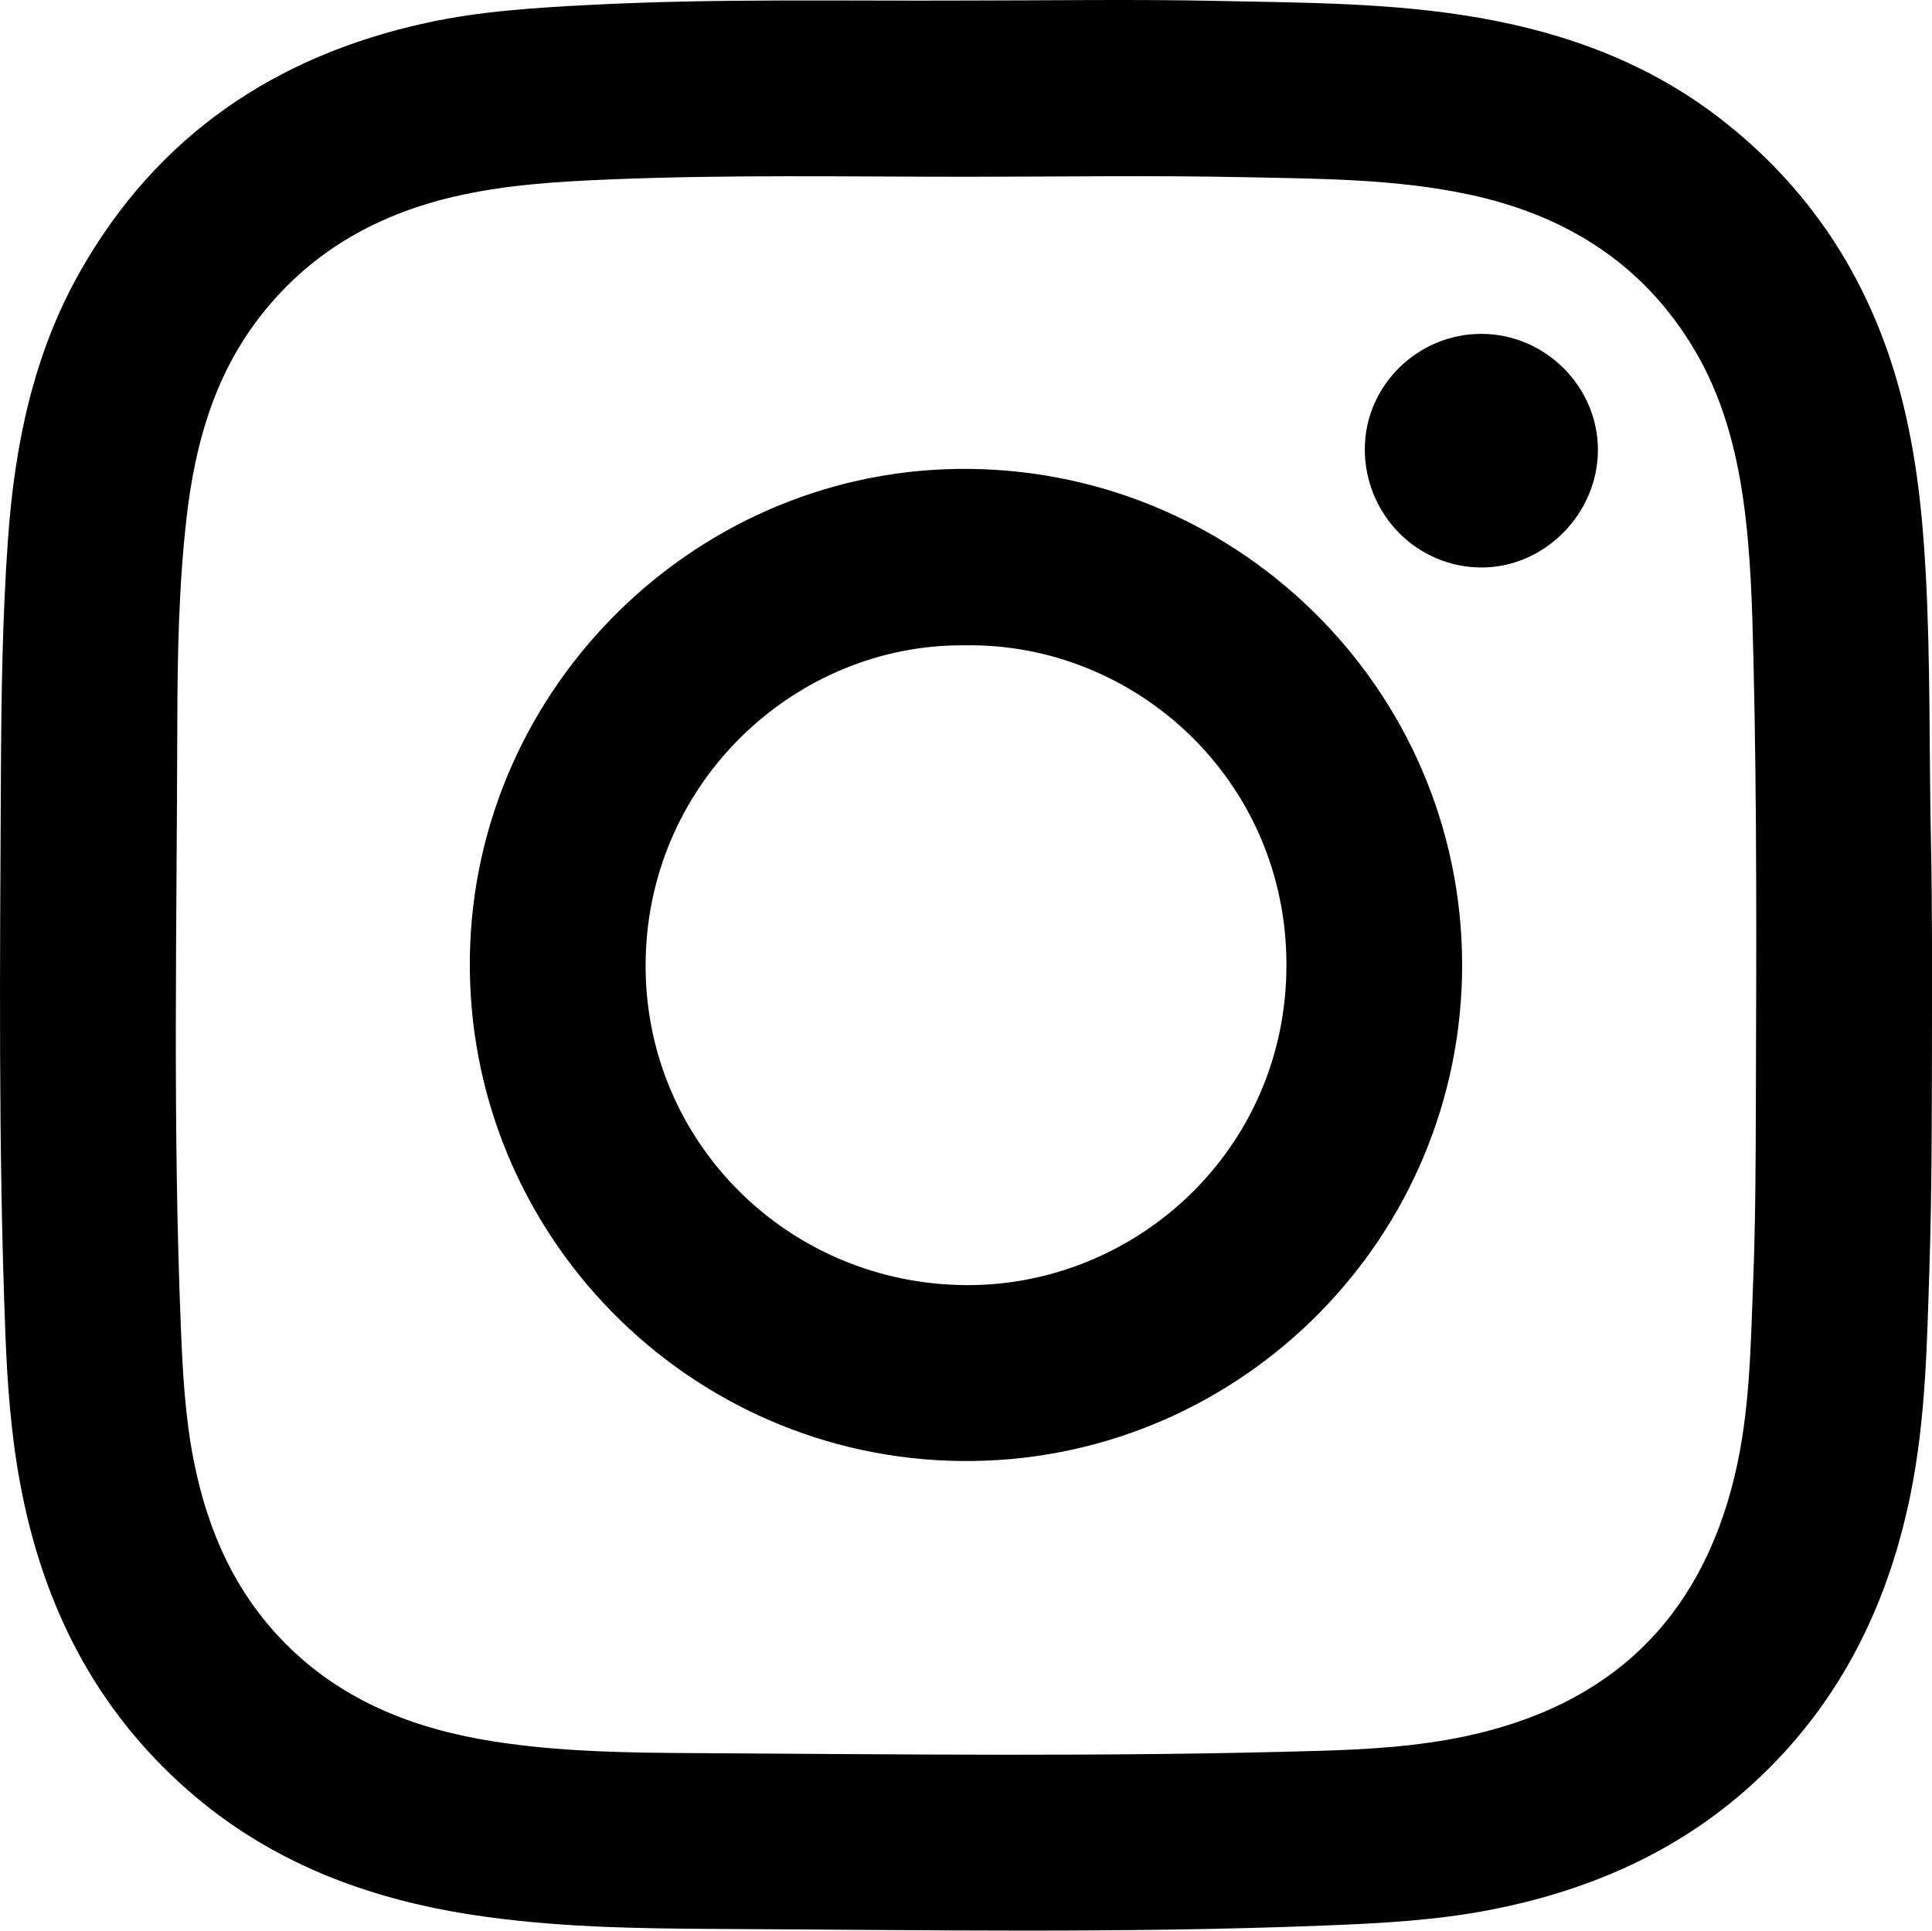
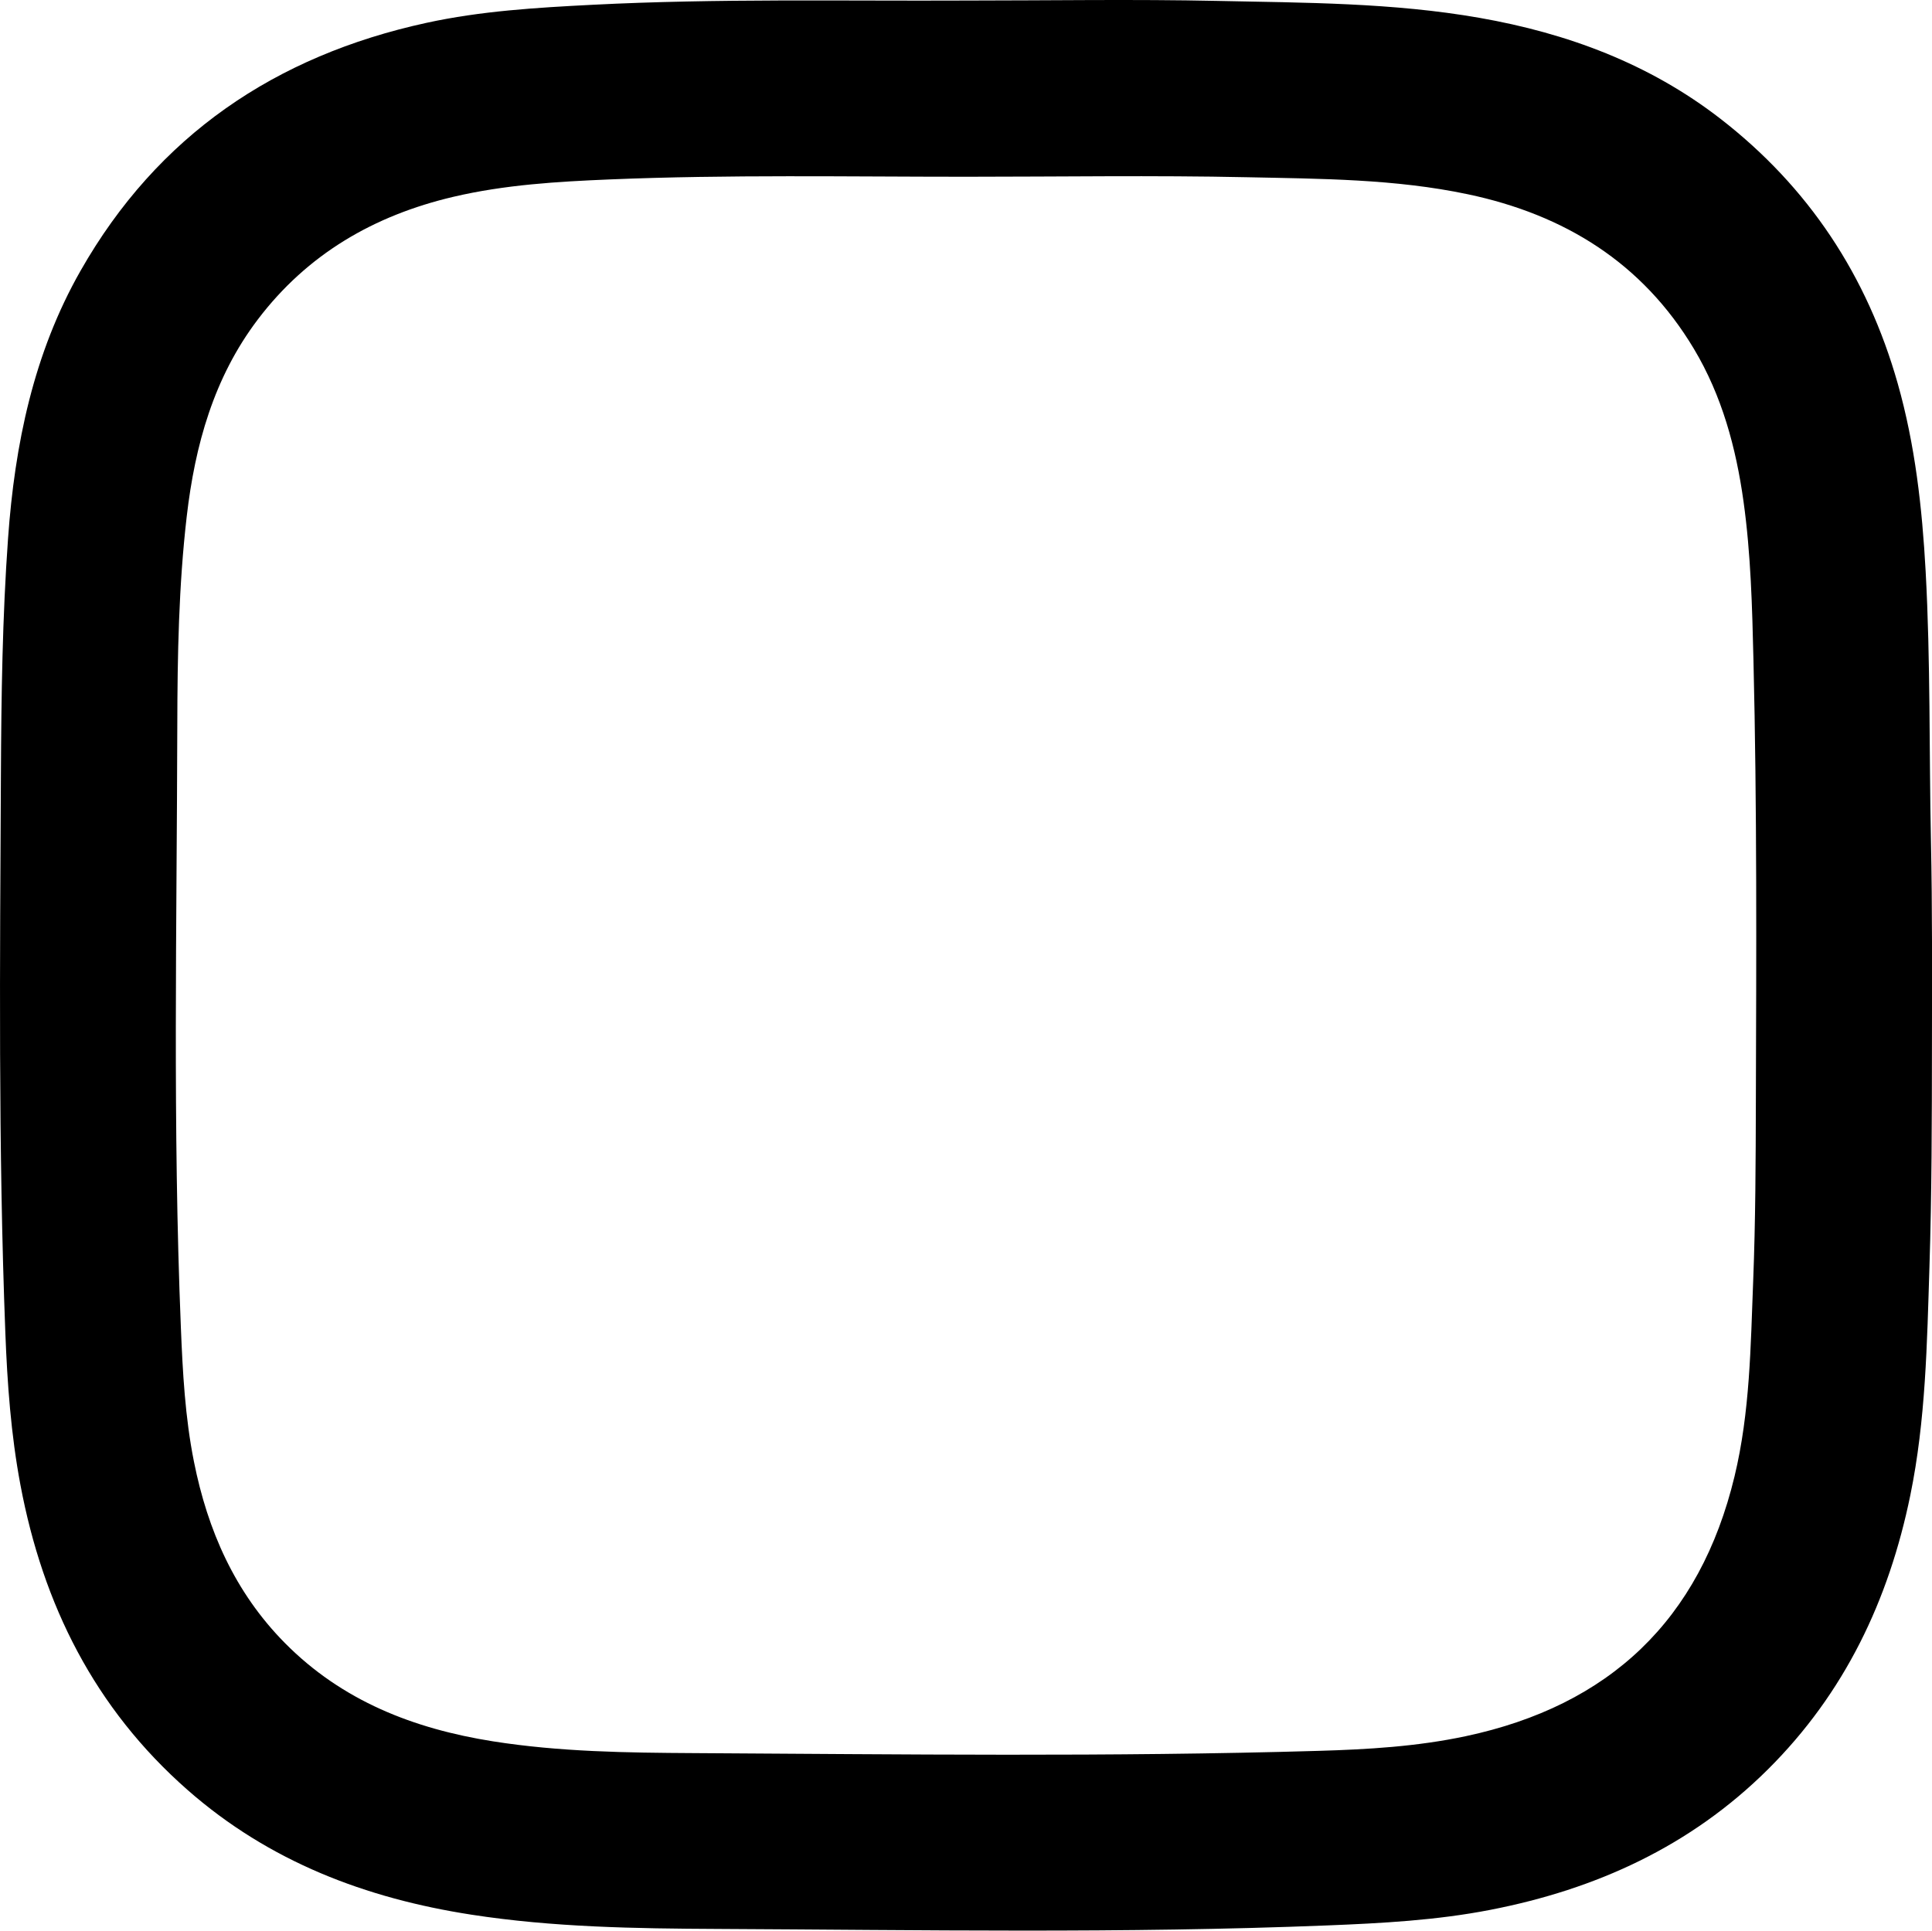
<svg xmlns="http://www.w3.org/2000/svg" data-name="Calque 1" viewBox="0 0 770.07 769.61">
  <path d="M385.2.21c33.33 0 66.67-.56 99.98.15 34.93.74 69.97.69 104.56 6.76 34.96 6.13 67.52 18.2 95.86 40.11 35.33 27.32 58.66 62.77 70.81 105.66 6.94 24.49 9.74 49.55 11.13 74.92 1.96 35.79 1.36 71.61 2.11 107.4.57 27.16.43 54.31.4 81.46-.03 29.49-.06 58.99-1 88.45-.97 30.43-1.47 60.94-7.63 90.97-8.57 41.79-26.15 78.81-56.73 109.22-30.87 30.69-68.5 47.82-110.67 56.02-21.47 4.18-43.23 5.34-65.05 6.21-80.95 3.24-161.92 1.79-242.88 1.4-32.75-.16-65.63-.65-98.15-5.68-42.12-6.51-80.64-21.12-113.21-49.75-37.03-32.55-57.62-73.84-66.6-121.64-3.76-20.02-5.22-40.26-6-60.57C-.72 457.21-.01 383.07.36 308.94c.16-31.46.59-62.96 2.85-94.36 2.68-37.41 10.15-73.72 28.91-106.67 30.69-53.93 77.65-85.66 137.75-98.78 21.88-4.78 44.11-6.09 66.43-7.23C285.92-.63 335.57.44 385.2.21m-.12 70.25c-47.32 0-94.65-.89-141.95 1.06-20.95.87-41.88 2.11-62.45 6.94-31.61 7.43-58.15 22.82-77.93 48.91-17.57 23.18-25.03 50.14-28.32 78.49-3.21 27.67-3.7 55.53-3.76 83.3-.18 79.97-1.85 159.95 1.42 239.9.73 18 1.68 35.93 5.22 53.62 5.46 27.36 16.27 52.04 36.18 72.21 22.91 23.21 51.5 34.27 82.99 39.26 26.58 4.21 53.46 4.55 80.22 4.7 82.98.47 165.97 1.54 248.93-.9 19.62-.57 39.25-1.73 58.57-5.84 57.34-12.2 93.38-46.3 107.17-103.59 6.17-25.64 6.41-51.84 7.43-77.92.93-23.8 1-47.64 1.07-71.46.18-58.65.47-117.31-.96-175.95-.51-21.12-1.03-42.28-3.96-63.27-2.99-21.47-8.6-42.19-19.81-60.92-20.52-34.27-51.57-53.44-90.07-61.56-29.04-6.13-58.61-6.16-88.03-6.79-37.31-.79-74.66-.19-111.98-.19Z" />
-   <path d="M582.79 384.57c.02 108.31-87.14 196.07-194.33 197.82-109.48 1.79-199.87-86.03-201.19-195.62-1.3-108.72 86.94-198.39 194.4-199.84 109.75-1.48 200.96 86.81 201.12 197.64M384.77 257.25c-67.85-.8-127.61 55.15-127.44 128.02.16 70.41 57.21 126.77 128.02 127.02 67.58.24 127.41-54.1 127.41-127.63 0-73.8-60.3-128.44-127.99-127.42ZM544 178.78c.15-25.19 21.18-45.79 46.64-45.69 25.3.11 46.26 21.04 46.27 46.21.02 25.41-21.19 46.89-46.32 46.92-25.84.03-46.75-21.26-46.6-47.45Z" />
</svg>